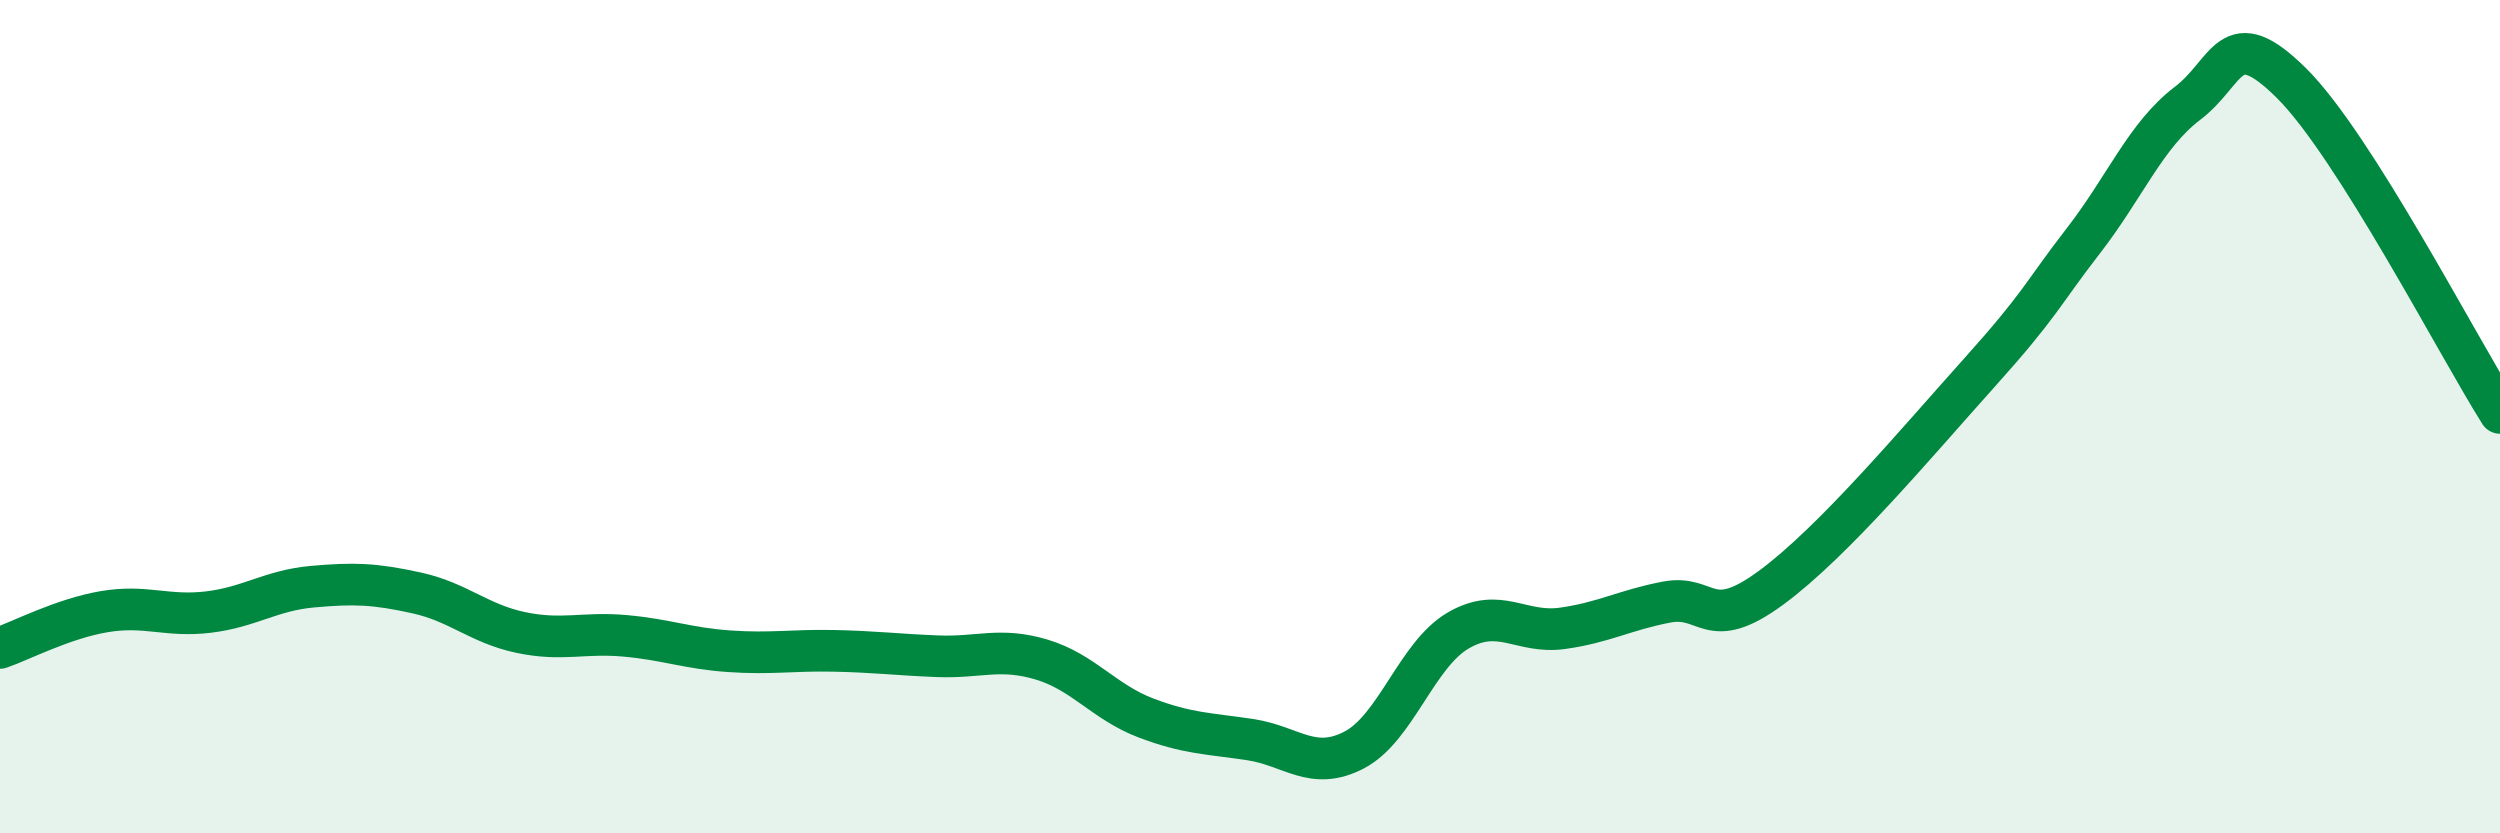
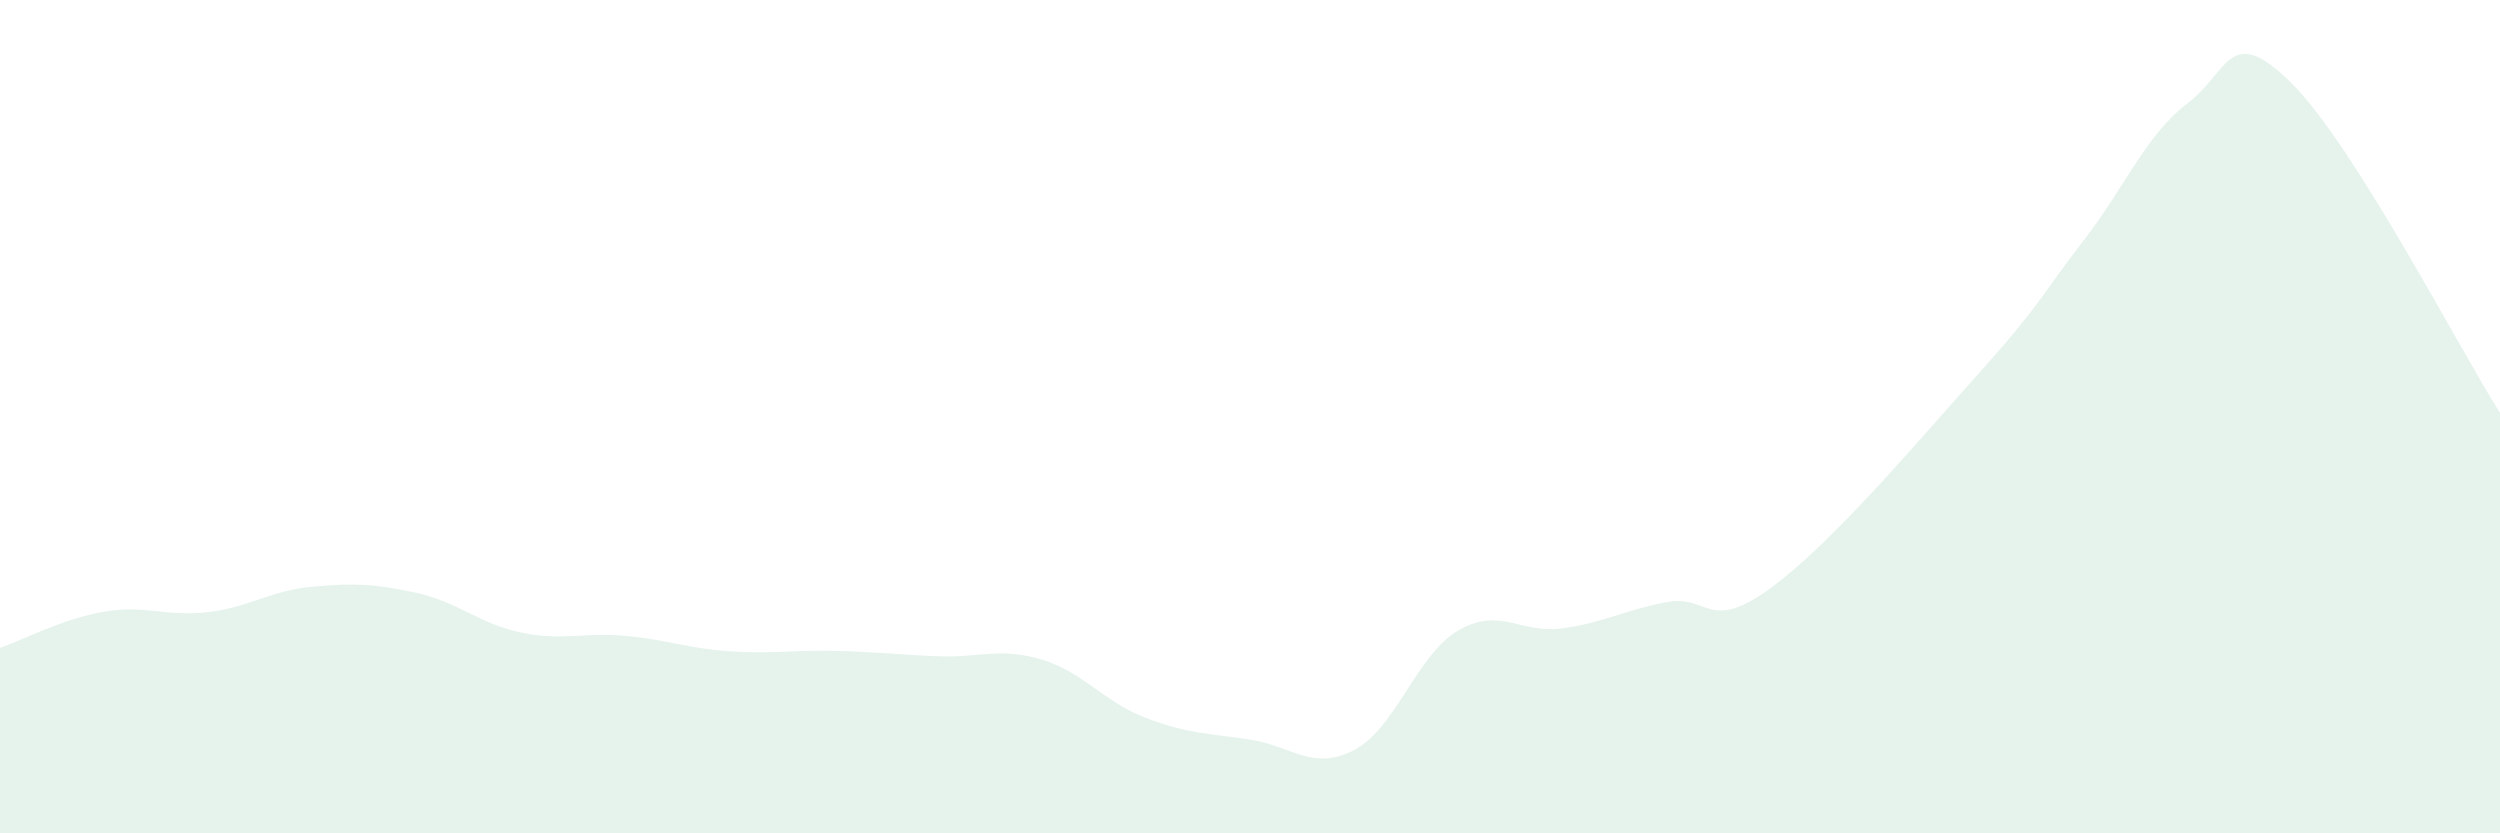
<svg xmlns="http://www.w3.org/2000/svg" width="60" height="20" viewBox="0 0 60 20">
  <path d="M 0,15.55 C 0.5,15.38 1.5,14.85 2.5,14.68 C 3.5,14.51 4,14.81 5,14.69 C 6,14.57 6.5,14.17 7.5,14.08 C 8.5,13.99 9,14.01 10,14.23 C 11,14.45 11.5,14.97 12.5,15.18 C 13.5,15.39 14,15.17 15,15.26 C 16,15.35 16.5,15.56 17.5,15.63 C 18.5,15.7 19,15.6 20,15.62 C 21,15.64 21.5,15.71 22.5,15.75 C 23.5,15.79 24,15.53 25,15.83 C 26,16.13 26.5,16.85 27.5,17.23 C 28.5,17.61 29,17.6 30,17.75 C 31,17.9 31.5,18.52 32.5,18 C 33.5,17.48 34,15.71 35,15.13 C 36,14.55 36.5,15.22 37.5,15.08 C 38.5,14.94 39,14.64 40,14.45 C 41,14.26 41,15.21 42.5,14.11 C 44,13.01 46,10.62 47.5,8.95 C 49,7.28 49,7.07 50,5.78 C 51,4.49 51.5,3.24 52.5,2.48 C 53.5,1.72 53.5,0.51 55,2 C 56.5,3.49 59,8.33 60,9.91L60 20L0 20Z" fill="#008740" opacity="0.1" stroke-linecap="round" stroke-linejoin="round" />
-   <path d="M 0,15.55 C 0.5,15.38 1.5,14.85 2.5,14.68 C 3.5,14.51 4,14.81 5,14.69 C 6,14.57 6.5,14.17 7.5,14.08 C 8.5,13.99 9,14.01 10,14.23 C 11,14.45 11.5,14.97 12.5,15.18 C 13.5,15.39 14,15.17 15,15.26 C 16,15.35 16.5,15.56 17.5,15.63 C 18.5,15.7 19,15.6 20,15.62 C 21,15.64 21.5,15.71 22.5,15.75 C 23.5,15.79 24,15.53 25,15.83 C 26,16.13 26.5,16.85 27.5,17.23 C 28.5,17.61 29,17.6 30,17.75 C 31,17.9 31.5,18.52 32.5,18 C 33.5,17.48 34,15.71 35,15.13 C 36,14.55 36.5,15.22 37.5,15.08 C 38.5,14.94 39,14.64 40,14.45 C 41,14.26 41,15.21 42.5,14.11 C 44,13.01 46,10.62 47.5,8.95 C 49,7.28 49,7.07 50,5.78 C 51,4.49 51.5,3.24 52.5,2.48 C 53.5,1.72 53.5,0.51 55,2 C 56.5,3.49 59,8.33 60,9.91" stroke="#008740" stroke-width="1" fill="none" stroke-linecap="round" stroke-linejoin="round" />
</svg>